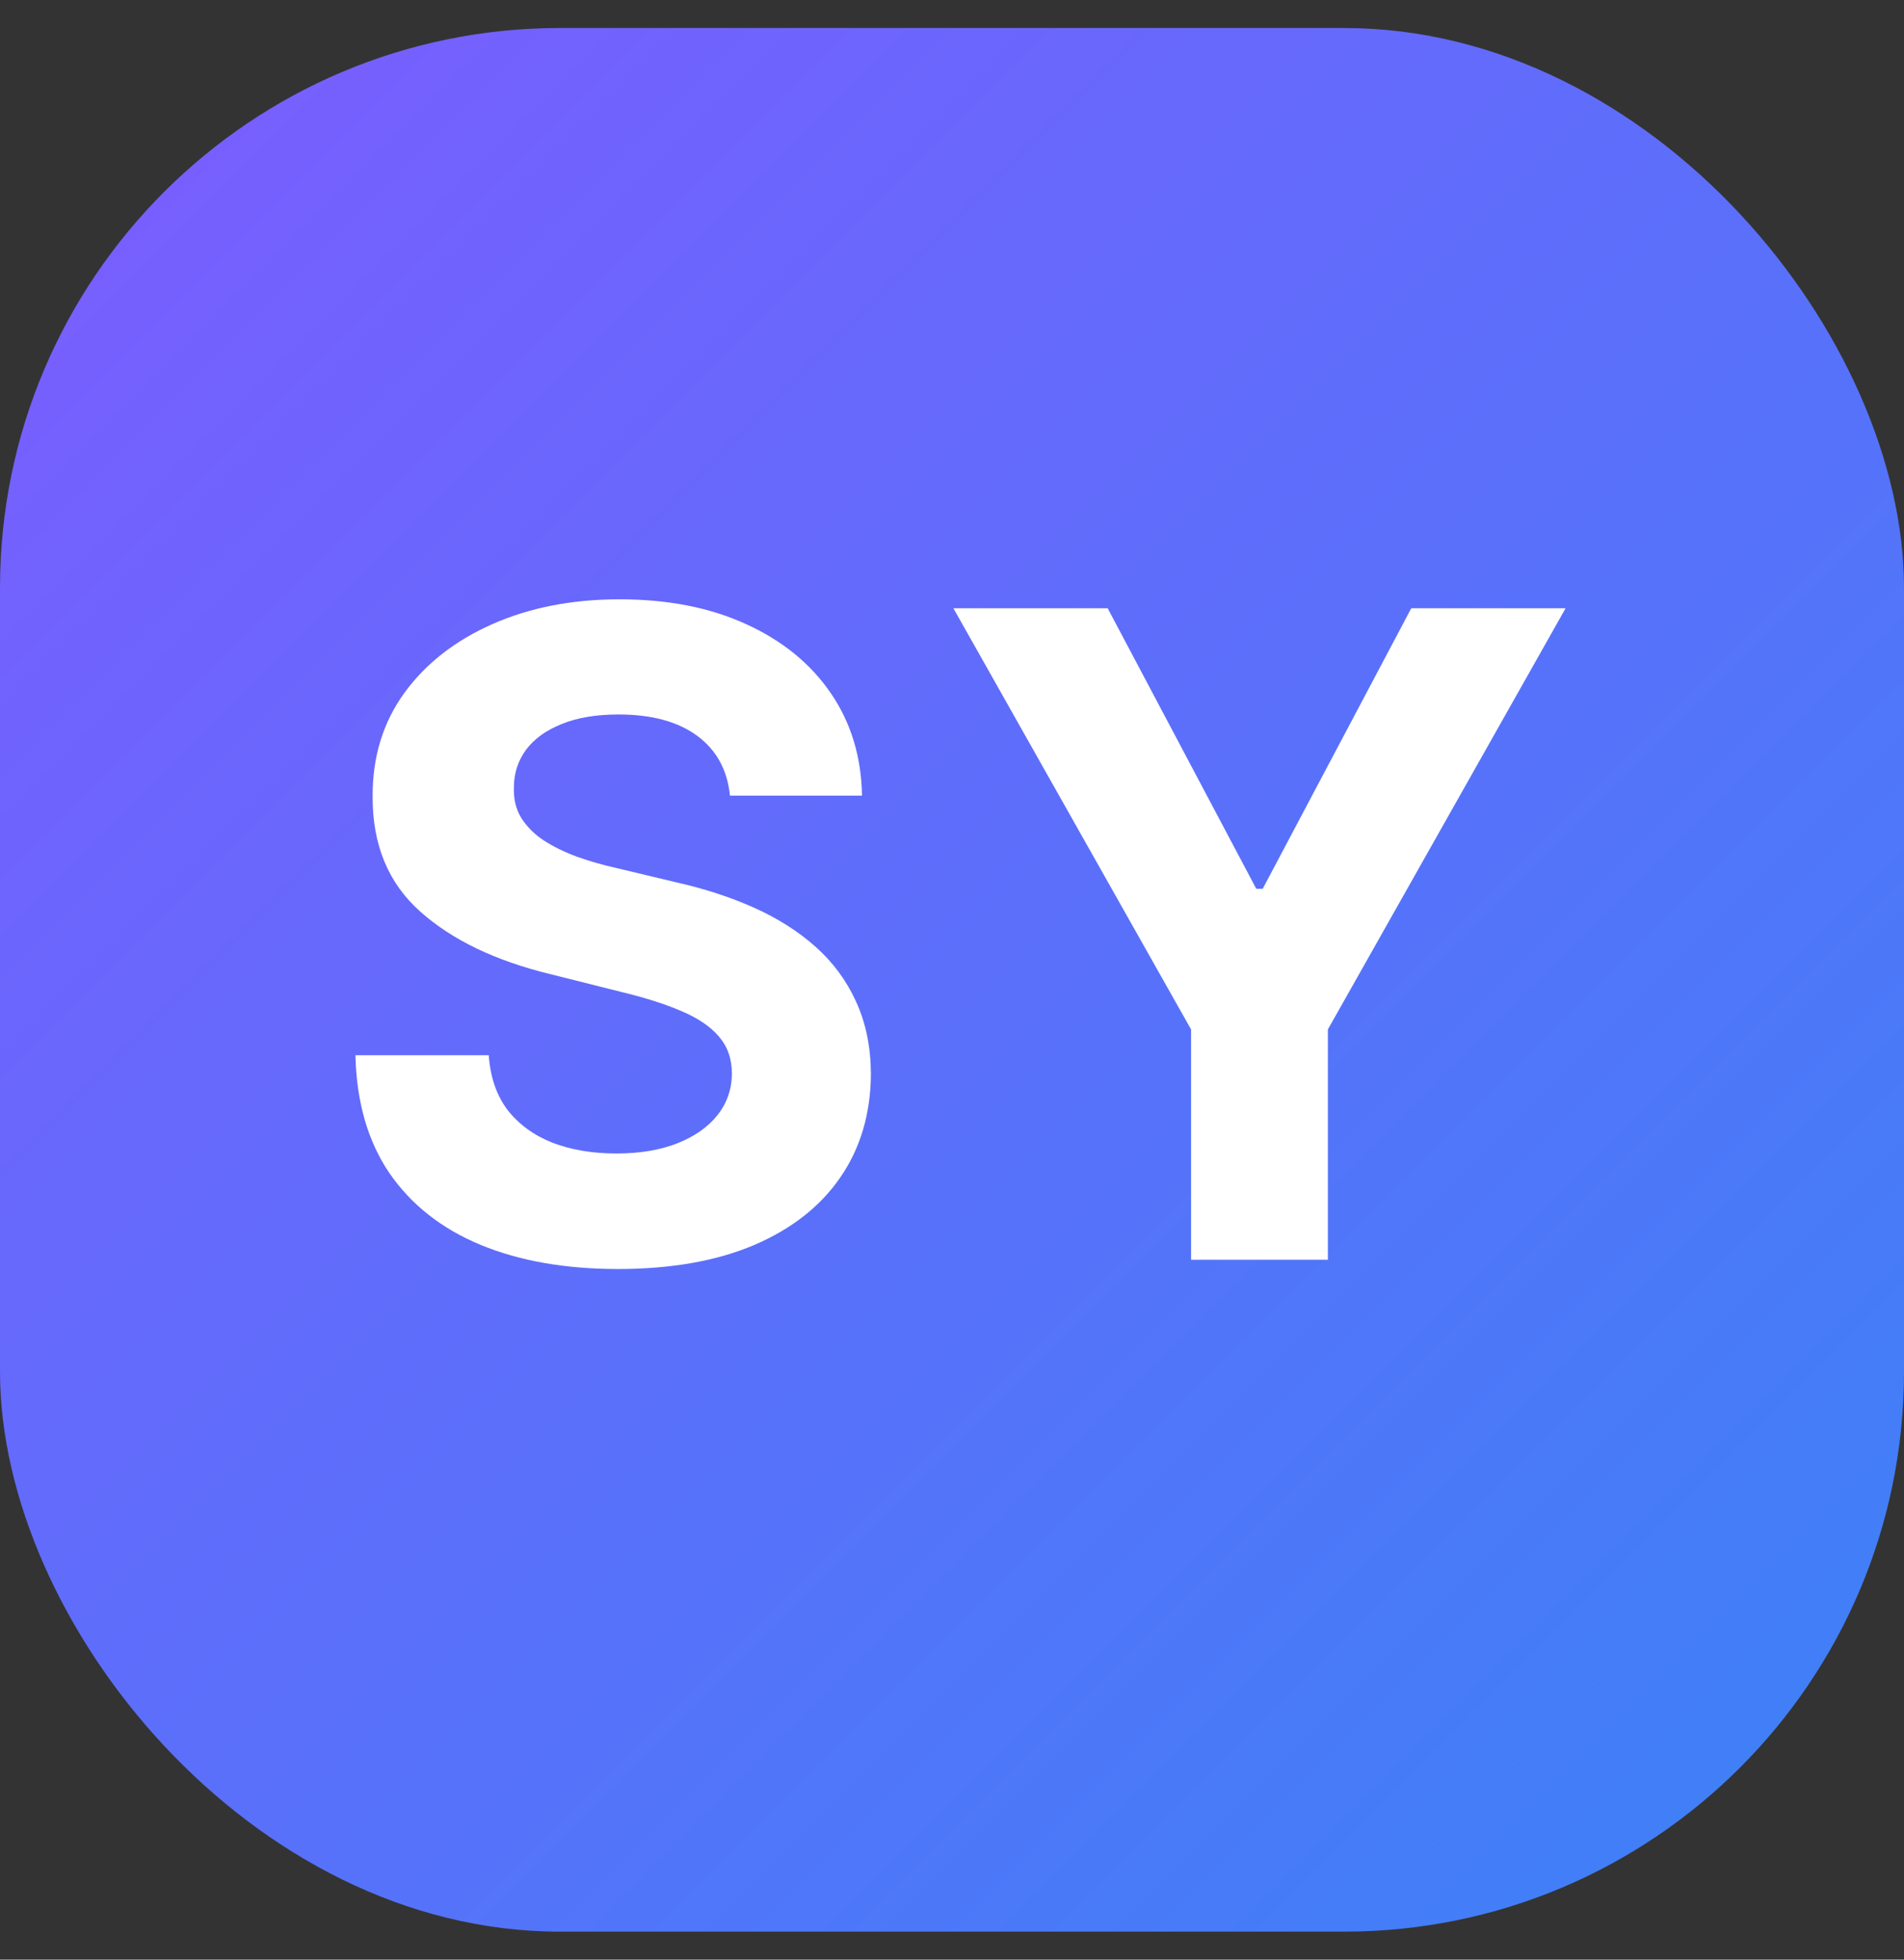
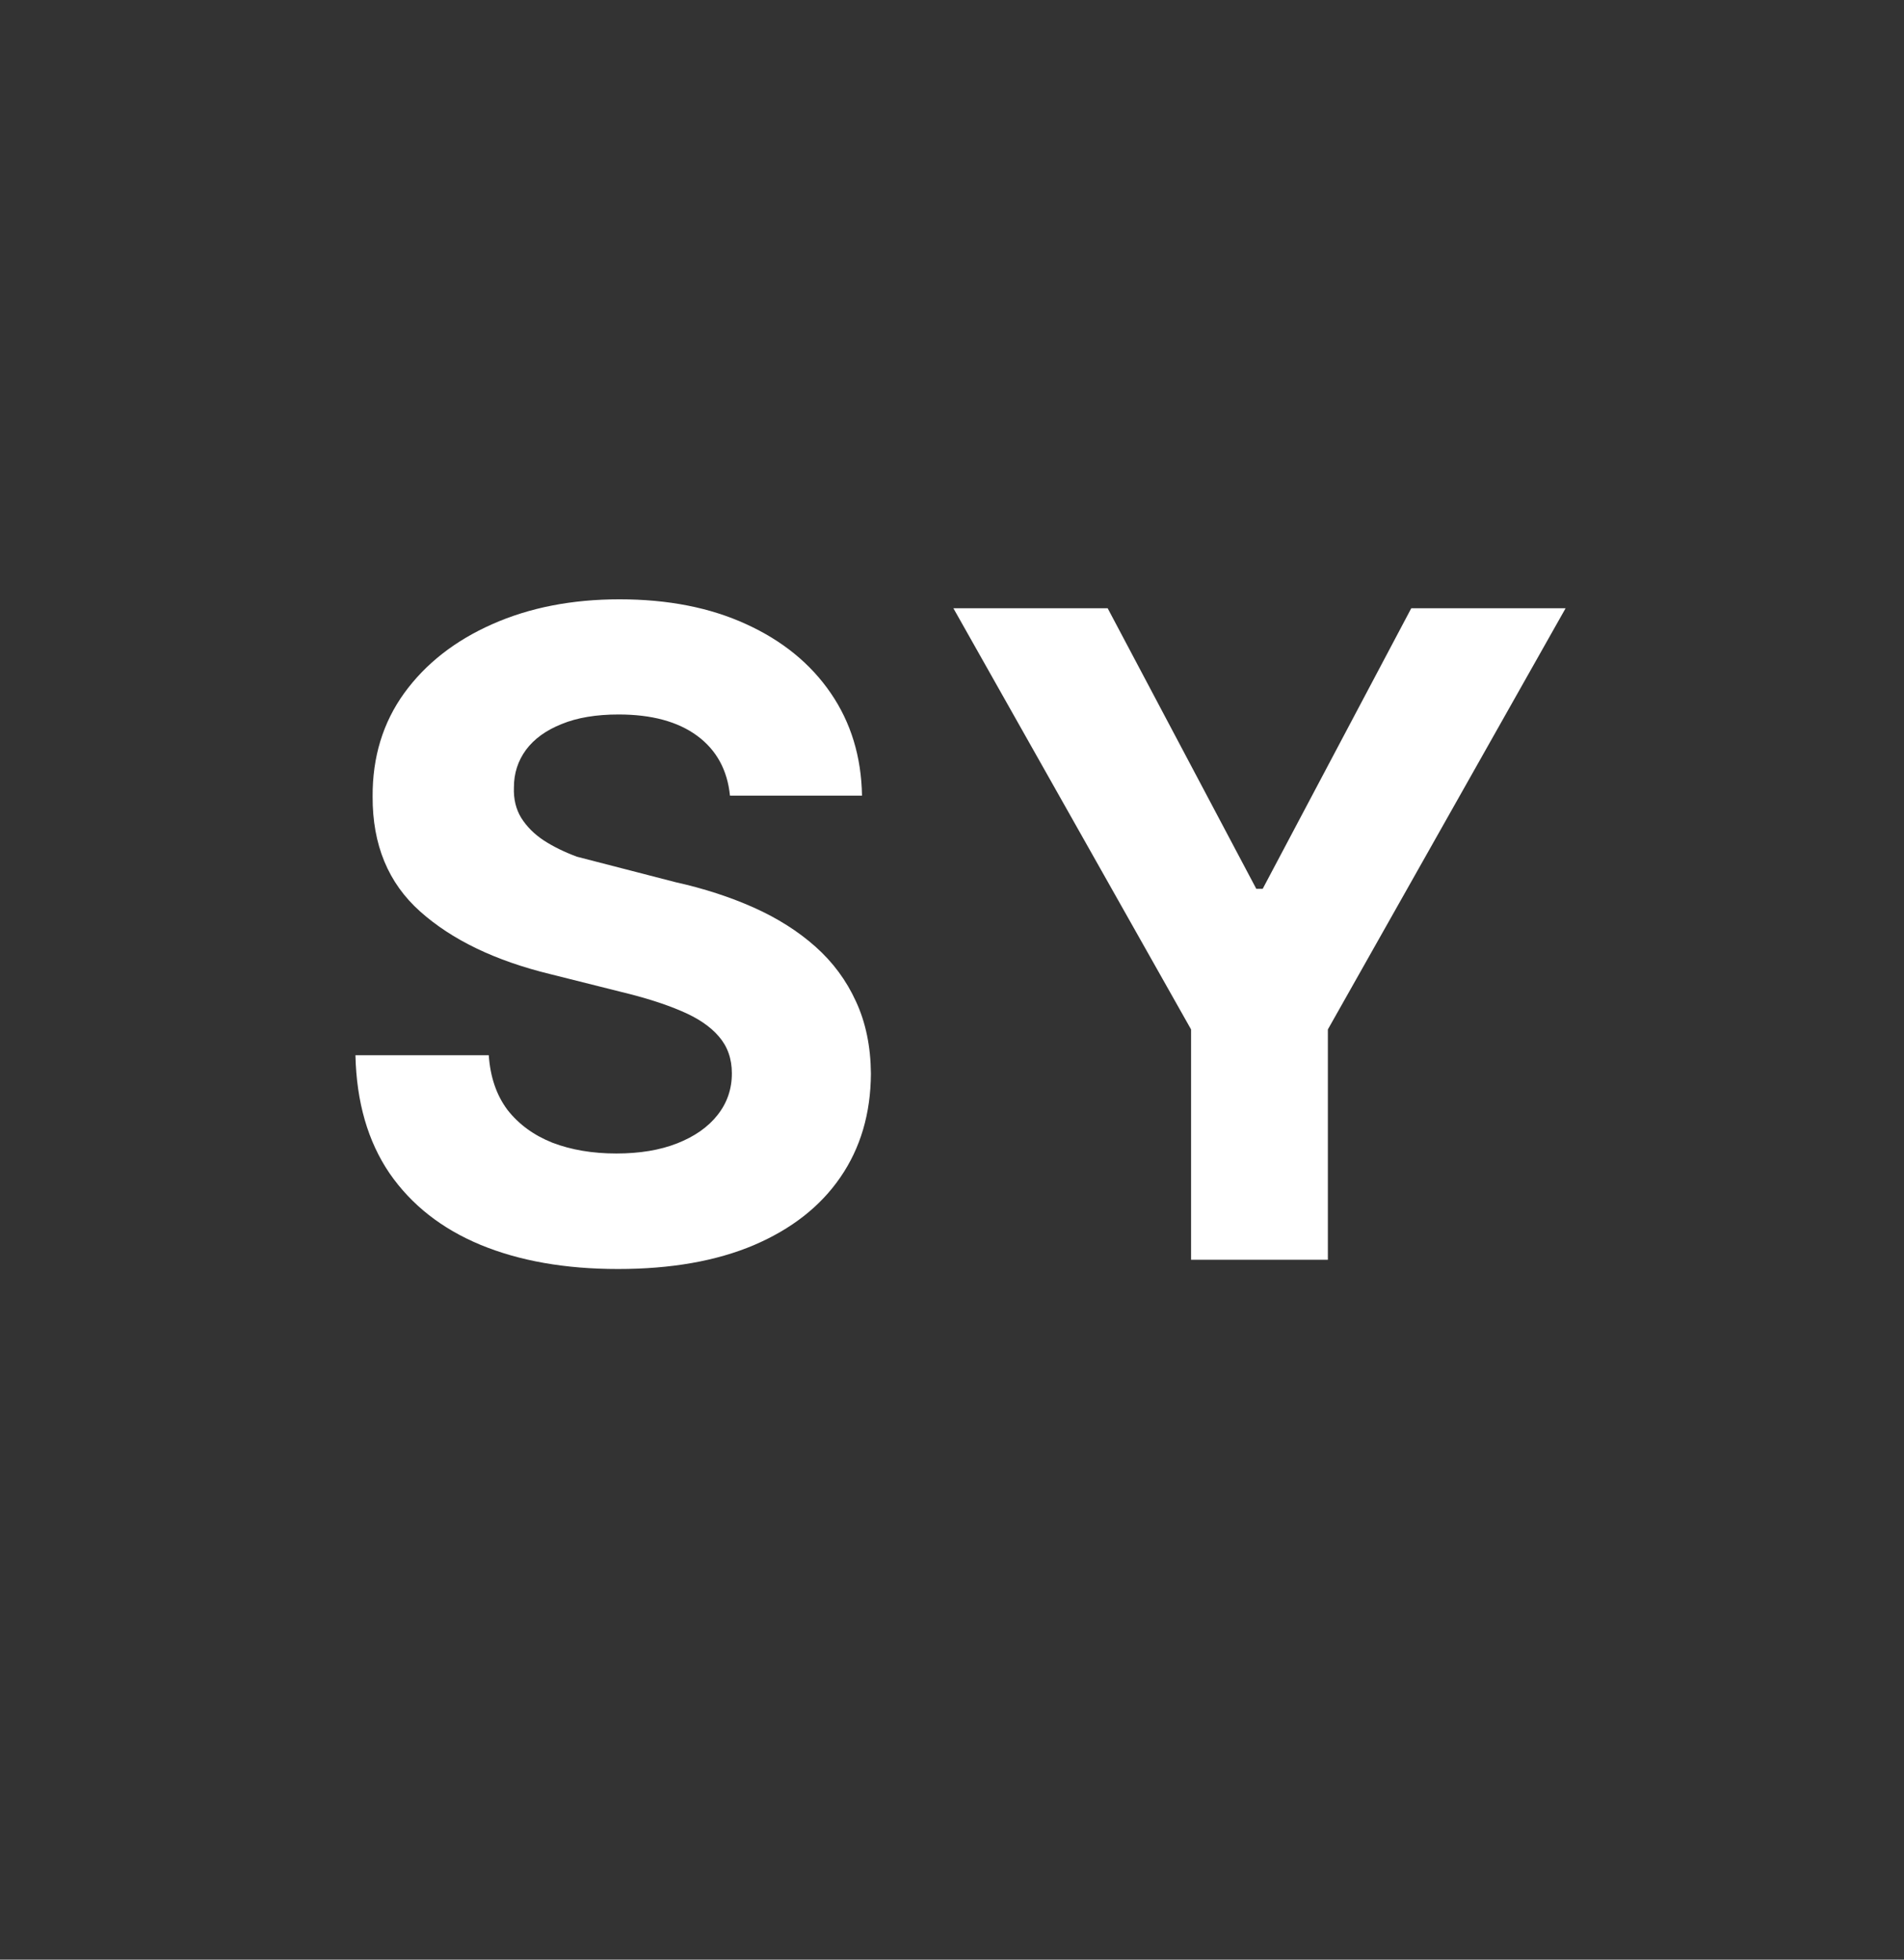
<svg xmlns="http://www.w3.org/2000/svg" width="34" height="35" viewBox="0 0 34 35" fill="none">
  <rect x="0" y="0" width="34" height="35" fill="#333333" stroke="none" />
-   <rect y="0.5" width="34" height="34" rx="10" fill="url(#paint0_linear_2801_17426)" />
-   <path d="M13.035 14.21C12.989 13.752 12.794 13.396 12.45 13.142C12.105 12.888 11.637 12.761 11.046 12.761C10.645 12.761 10.306 12.818 10.029 12.932C9.753 13.042 9.54 13.195 9.393 13.392C9.249 13.589 9.177 13.812 9.177 14.062C9.169 14.271 9.213 14.453 9.308 14.608C9.406 14.763 9.54 14.898 9.711 15.011C9.881 15.121 10.078 15.218 10.302 15.301C10.525 15.381 10.764 15.449 11.018 15.506L12.063 15.756C12.571 15.869 13.037 16.021 13.461 16.21C13.885 16.4 14.253 16.633 14.563 16.909C14.874 17.186 15.114 17.511 15.285 17.886C15.459 18.261 15.548 18.691 15.552 19.176C15.548 19.888 15.366 20.506 15.006 21.028C14.65 21.547 14.135 21.951 13.461 22.239C12.79 22.523 11.982 22.665 11.035 22.665C10.095 22.665 9.277 22.521 8.58 22.233C7.887 21.945 7.345 21.519 6.955 20.954C6.569 20.386 6.366 19.684 6.347 18.847H8.728C8.755 19.237 8.866 19.562 9.063 19.824C9.264 20.081 9.531 20.276 9.864 20.409C10.201 20.538 10.582 20.602 11.006 20.602C11.423 20.602 11.785 20.542 12.092 20.421C12.402 20.299 12.643 20.131 12.813 19.915C12.984 19.699 13.069 19.451 13.069 19.171C13.069 18.909 12.991 18.689 12.836 18.511C12.684 18.333 12.461 18.182 12.165 18.057C11.874 17.932 11.516 17.818 11.092 17.716L9.825 17.398C8.844 17.159 8.069 16.786 7.501 16.278C6.933 15.771 6.65 15.087 6.654 14.227C6.65 13.523 6.838 12.907 7.217 12.381C7.599 11.854 8.124 11.443 8.79 11.148C9.457 10.852 10.215 10.704 11.063 10.704C11.927 10.704 12.681 10.852 13.325 11.148C13.972 11.443 14.476 11.854 14.836 12.381C15.196 12.907 15.381 13.517 15.393 14.21H13.035ZM17.025 10.864H19.78L22.434 15.875H22.548L25.201 10.864H27.957L23.712 18.386V22.5H21.269V18.386L17.025 10.864Z" fill="white" />
+   <path d="M13.035 14.21C12.989 13.752 12.794 13.396 12.45 13.142C12.105 12.888 11.637 12.761 11.046 12.761C10.645 12.761 10.306 12.818 10.029 12.932C9.753 13.042 9.54 13.195 9.393 13.392C9.249 13.589 9.177 13.812 9.177 14.062C9.169 14.271 9.213 14.453 9.308 14.608C9.406 14.763 9.54 14.898 9.711 15.011C9.881 15.121 10.078 15.218 10.302 15.301L12.063 15.756C12.571 15.869 13.037 16.021 13.461 16.21C13.885 16.4 14.253 16.633 14.563 16.909C14.874 17.186 15.114 17.511 15.285 17.886C15.459 18.261 15.548 18.691 15.552 19.176C15.548 19.888 15.366 20.506 15.006 21.028C14.65 21.547 14.135 21.951 13.461 22.239C12.79 22.523 11.982 22.665 11.035 22.665C10.095 22.665 9.277 22.521 8.58 22.233C7.887 21.945 7.345 21.519 6.955 20.954C6.569 20.386 6.366 19.684 6.347 18.847H8.728C8.755 19.237 8.866 19.562 9.063 19.824C9.264 20.081 9.531 20.276 9.864 20.409C10.201 20.538 10.582 20.602 11.006 20.602C11.423 20.602 11.785 20.542 12.092 20.421C12.402 20.299 12.643 20.131 12.813 19.915C12.984 19.699 13.069 19.451 13.069 19.171C13.069 18.909 12.991 18.689 12.836 18.511C12.684 18.333 12.461 18.182 12.165 18.057C11.874 17.932 11.516 17.818 11.092 17.716L9.825 17.398C8.844 17.159 8.069 16.786 7.501 16.278C6.933 15.771 6.65 15.087 6.654 14.227C6.65 13.523 6.838 12.907 7.217 12.381C7.599 11.854 8.124 11.443 8.79 11.148C9.457 10.852 10.215 10.704 11.063 10.704C11.927 10.704 12.681 10.852 13.325 11.148C13.972 11.443 14.476 11.854 14.836 12.381C15.196 12.907 15.381 13.517 15.393 14.21H13.035ZM17.025 10.864H19.78L22.434 15.875H22.548L25.201 10.864H27.957L23.712 18.386V22.5H21.269V18.386L17.025 10.864Z" fill="white" />
  <defs>
    <linearGradient id="paint0_linear_2801_17426" x1="0" y1="0.5" x2="34" y2="34.5" gradientUnits="userSpaceOnUse">
      <stop stop-color="#7C5CFF" />
      <stop offset="1" stop-color="#3B82F6" />
    </linearGradient>
  </defs>
</svg>